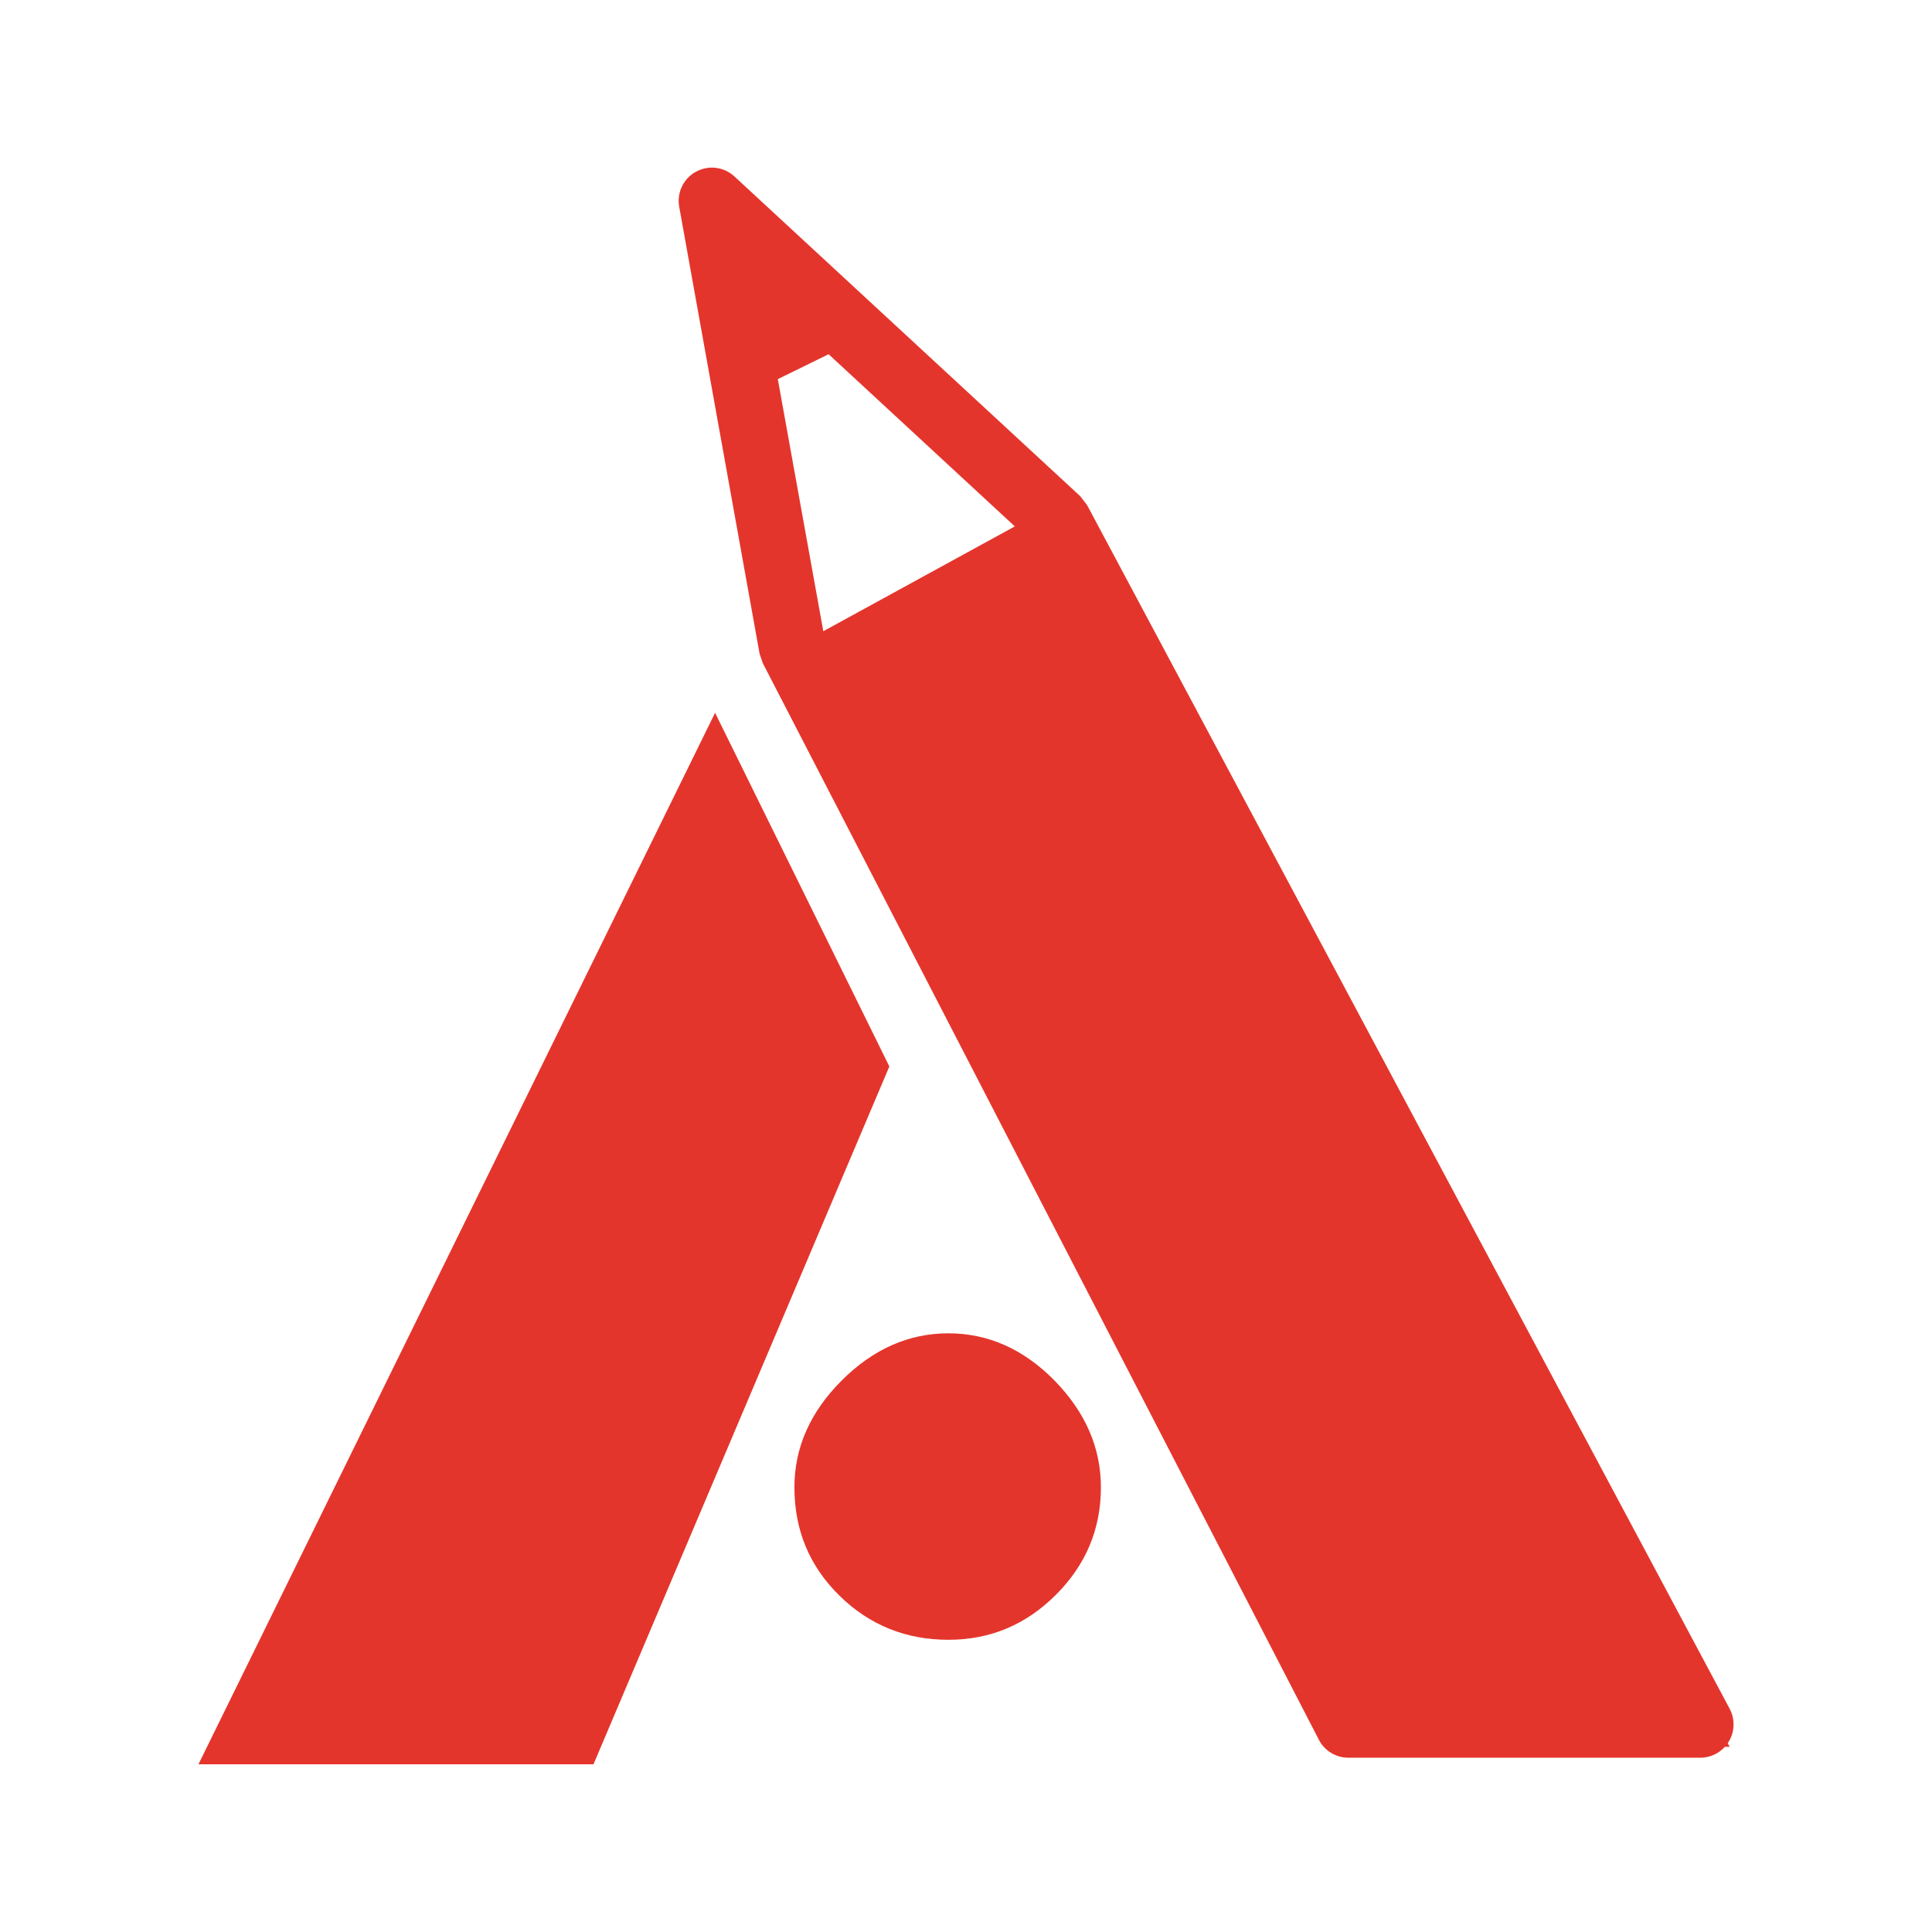
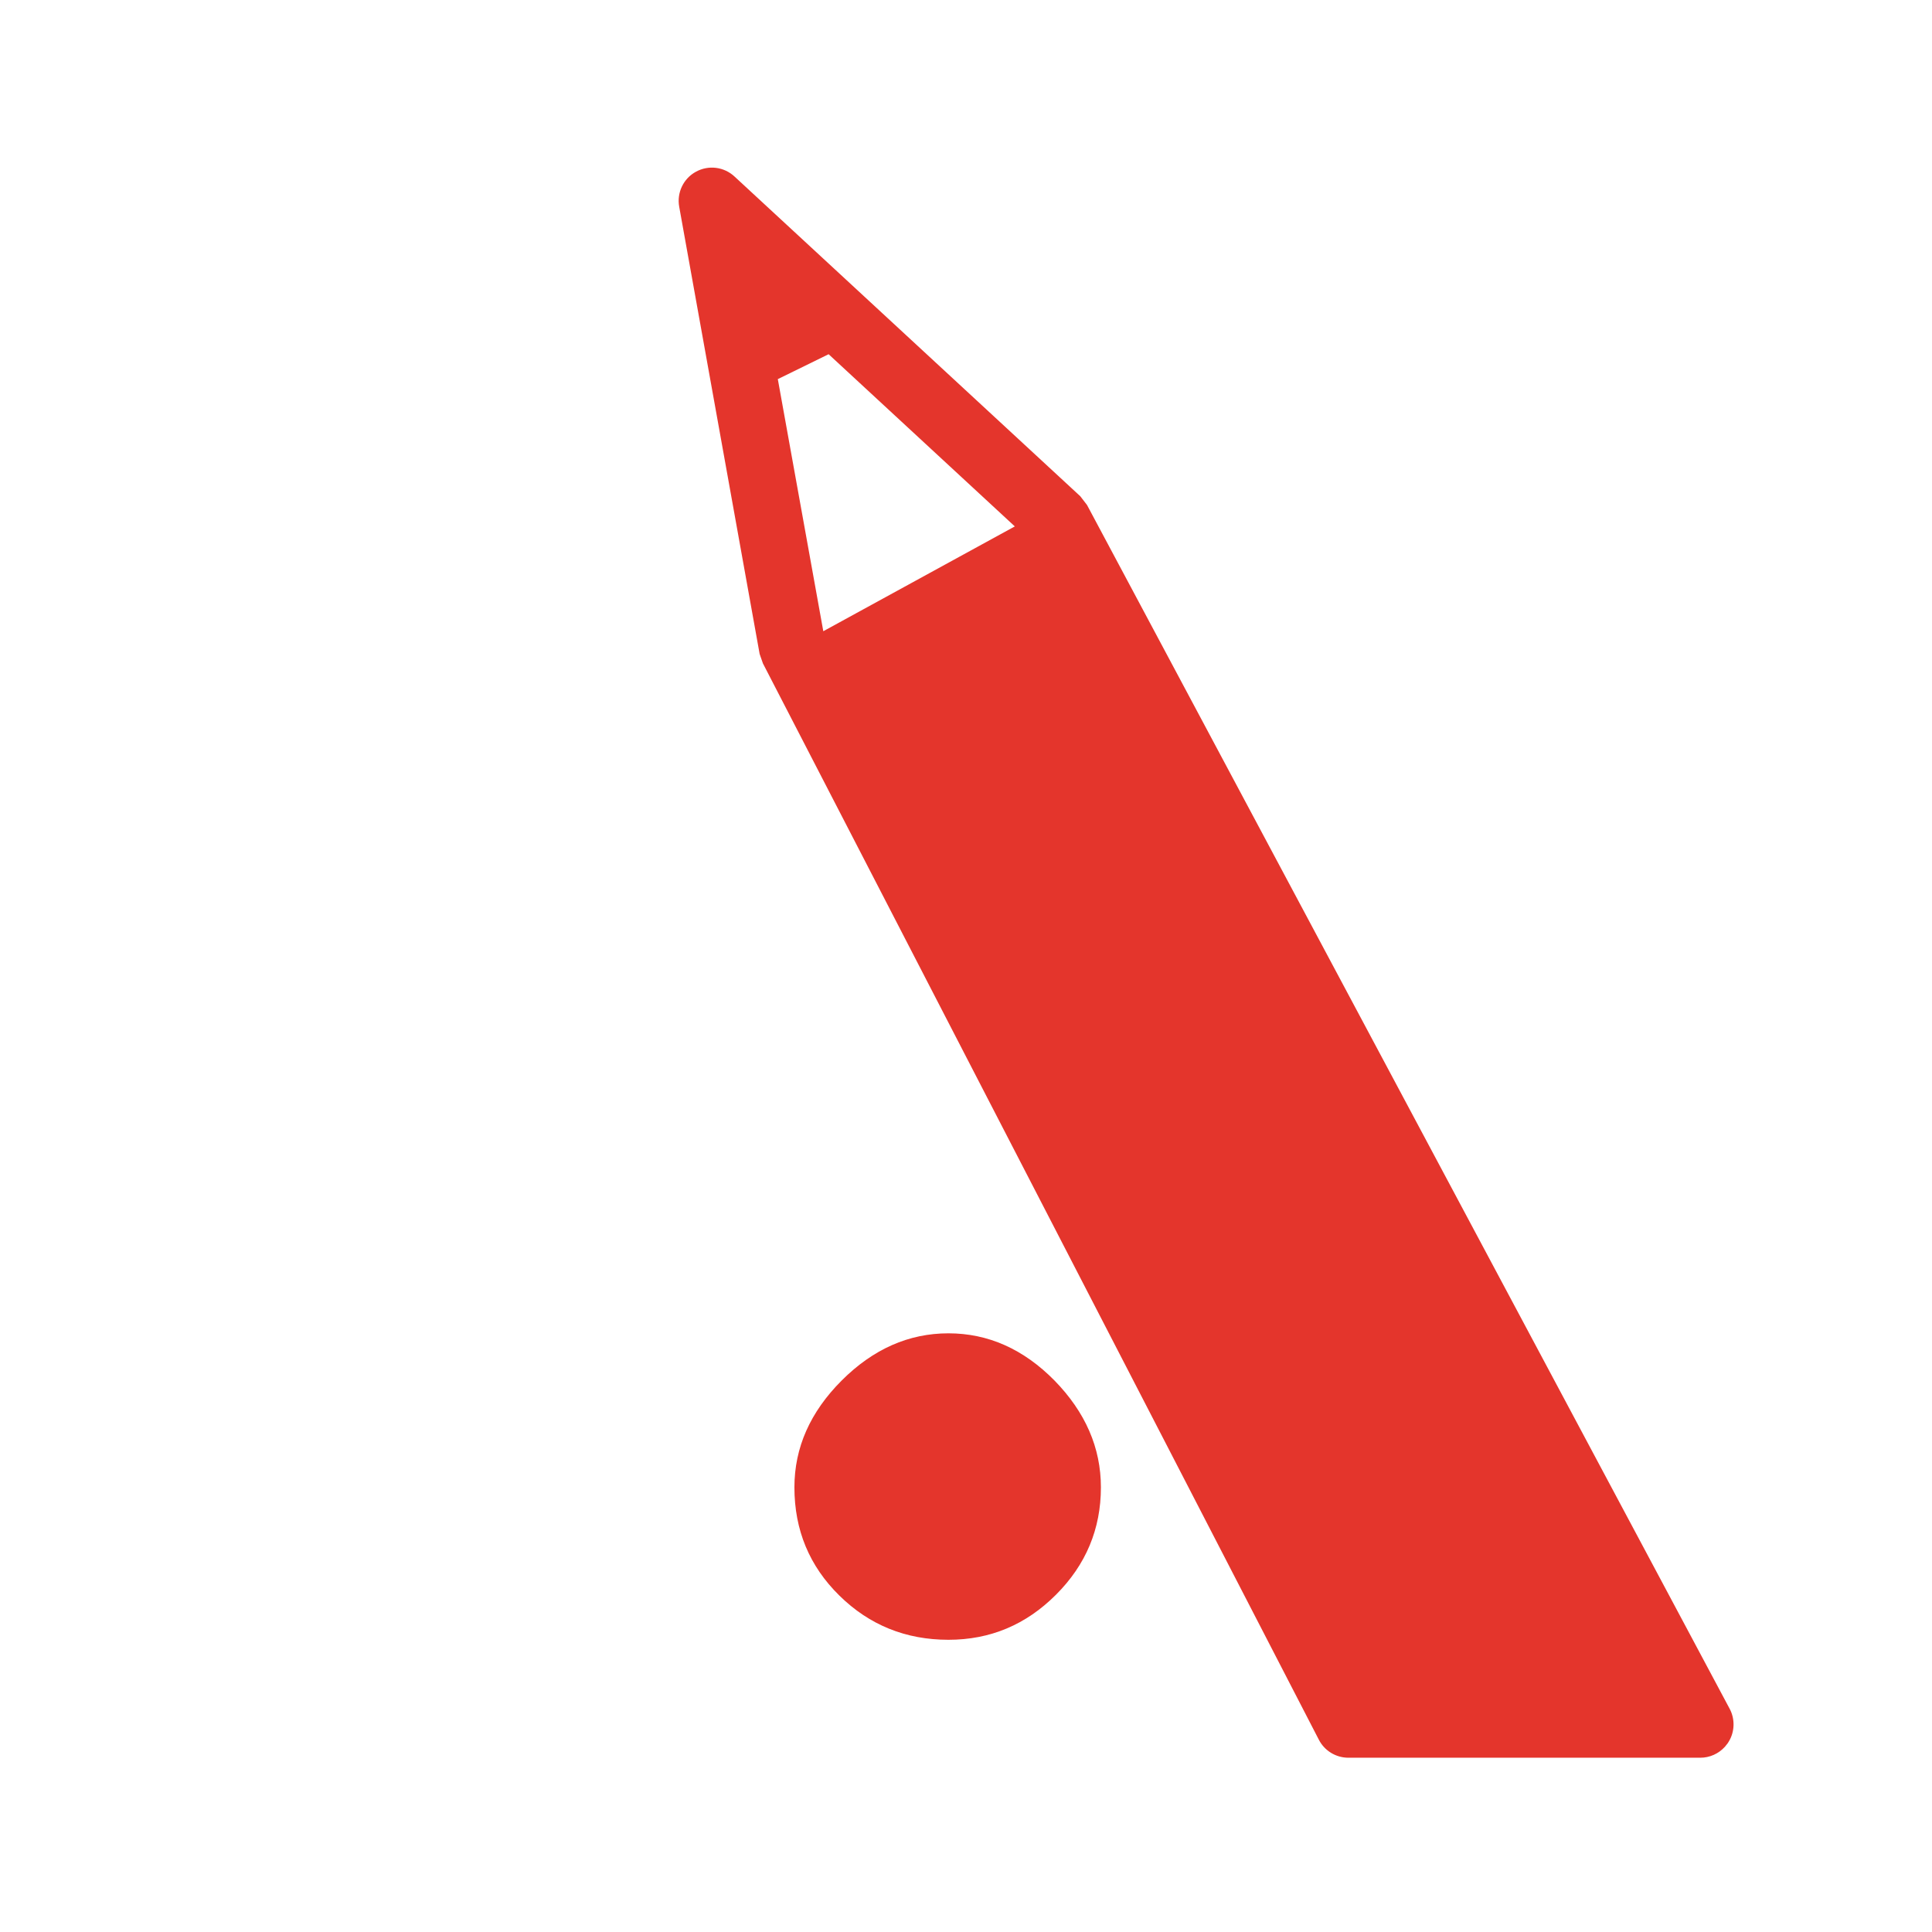
<svg xmlns="http://www.w3.org/2000/svg" width="64" height="64" viewBox="0 0 64 64">
-   <path fill-rule="nonzero" fill="rgb(89.412%, 20.784%, 17.255%)" fill-opacity="1" d="M 23.688 23.613 L 6.574 58.445 L 19.66 58.445 L 29.461 35.328 Z M 23.688 23.613 " />
  <path fill-rule="nonzero" fill="rgb(89.412%, 20.784%, 17.255%)" fill-opacity="1" d="M 31.418 44.168 C 30.105 44.168 28.926 44.688 27.883 45.73 C 26.836 46.777 26.316 47.957 26.316 49.27 C 26.316 50.684 26.812 51.879 27.805 52.855 C 28.797 53.832 30.004 54.32 31.418 54.32 C 32.801 54.32 33.984 53.824 34.98 52.828 C 35.973 51.836 36.469 50.648 36.469 49.27 C 36.469 47.957 35.953 46.777 34.93 45.73 C 33.902 44.688 32.73 44.168 31.418 44.168 Z M 31.418 44.168 " />
-   <path fill-rule="nonzero" fill="rgb(89.412%, 20.784%, 17.255%)" fill-opacity="1" d="M 57.234 57.746 C 57.246 57.727 57.258 57.707 57.27 57.688 C 57.469 57.359 57.477 56.941 57.297 56.605 L 36.008 16.727 L 35.785 16.438 L 24.332 5.848 C 23.984 5.523 23.469 5.461 23.055 5.688 C 22.637 5.914 22.414 6.387 22.5 6.852 L 25.164 21.664 L 25.273 21.977 L 43.688 57.629 C 43.875 57.996 44.254 58.227 44.668 58.227 L 56.324 58.227 C 56.637 58.227 56.93 58.094 57.137 57.867 L 57.297 57.867 Z M 27.449 11.734 L 33.617 17.438 L 27.273 20.91 L 25.766 12.559 Z M 27.449 11.734 " />
+   <path fill-rule="nonzero" fill="rgb(89.412%, 20.784%, 17.255%)" fill-opacity="1" d="M 57.234 57.746 C 57.246 57.727 57.258 57.707 57.27 57.688 C 57.469 57.359 57.477 56.941 57.297 56.605 L 36.008 16.727 L 35.785 16.438 L 24.332 5.848 C 23.984 5.523 23.469 5.461 23.055 5.688 C 22.637 5.914 22.414 6.387 22.5 6.852 L 25.164 21.664 L 25.273 21.977 L 43.688 57.629 C 43.875 57.996 44.254 58.227 44.668 58.227 L 56.324 58.227 C 56.637 58.227 56.93 58.094 57.137 57.867 Z M 27.449 11.734 L 33.617 17.438 L 27.273 20.91 L 25.766 12.559 Z M 27.449 11.734 " />
</svg>